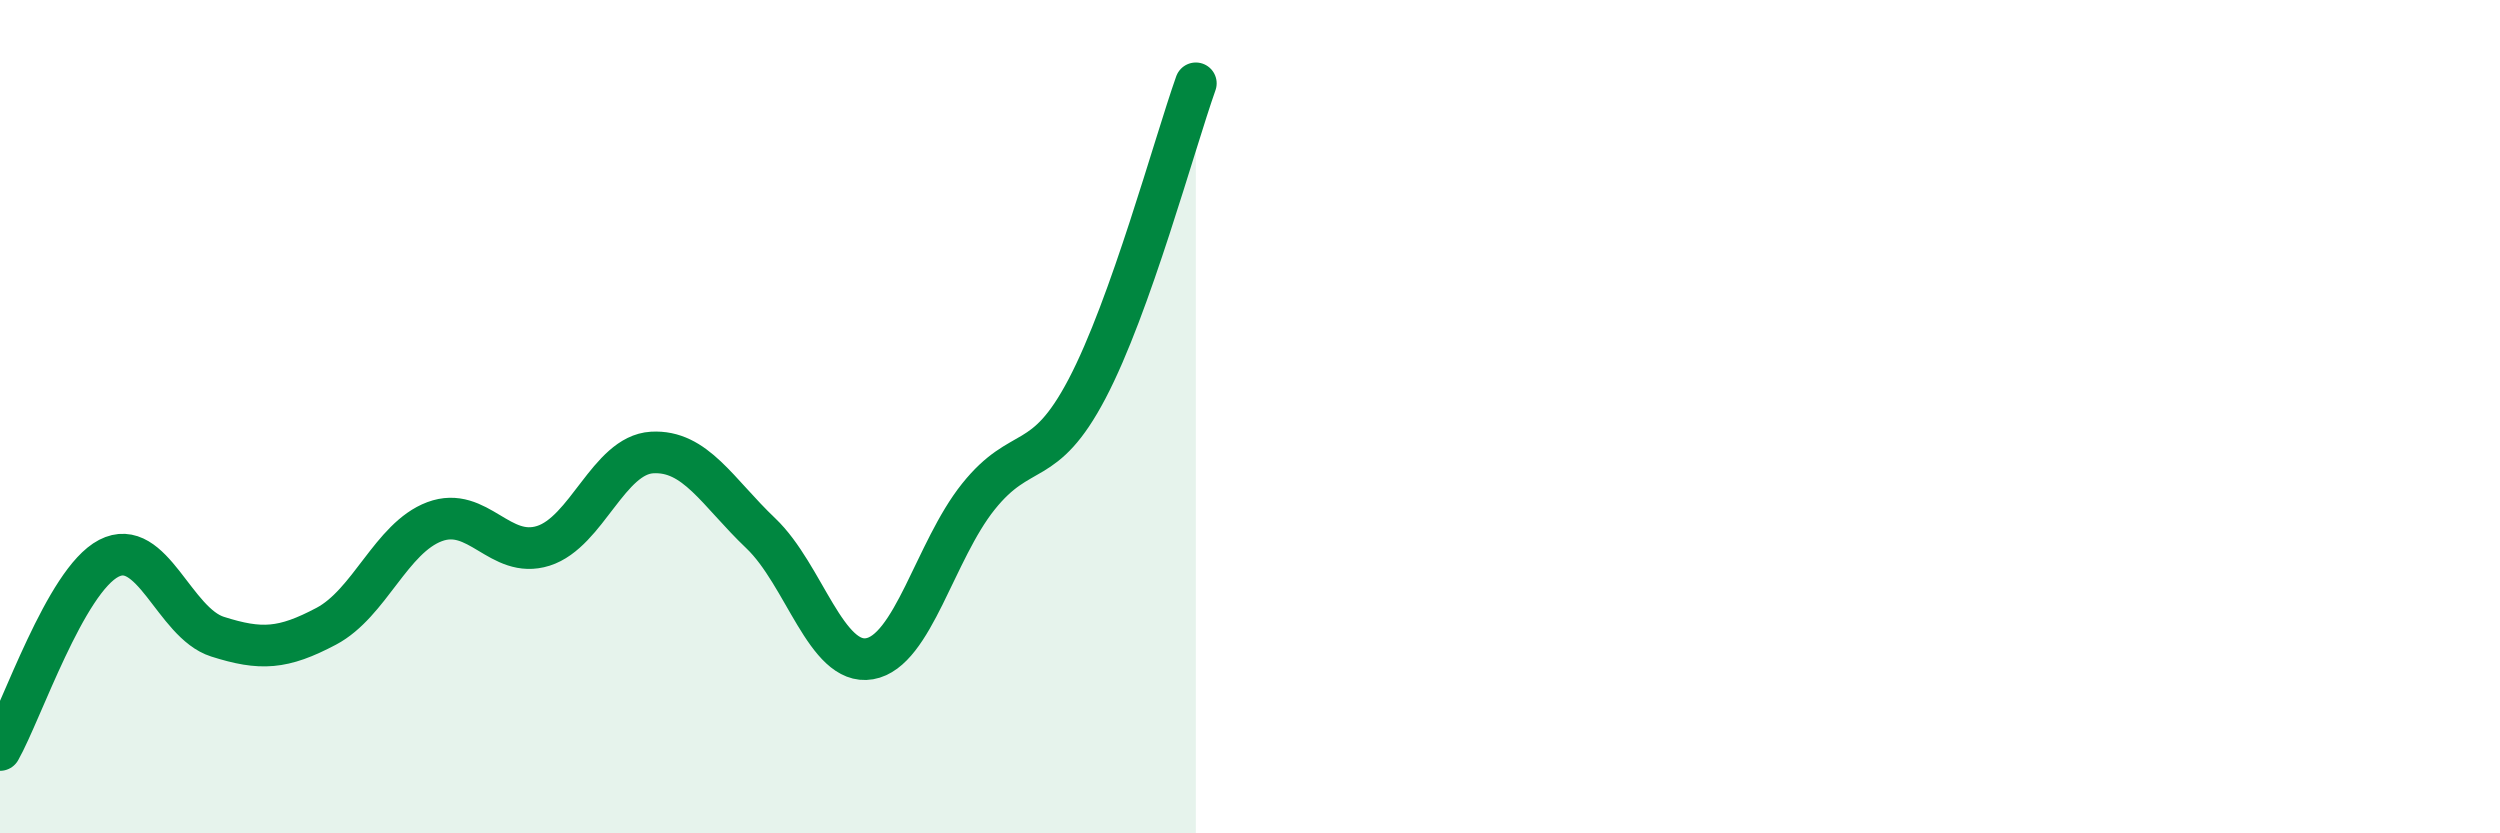
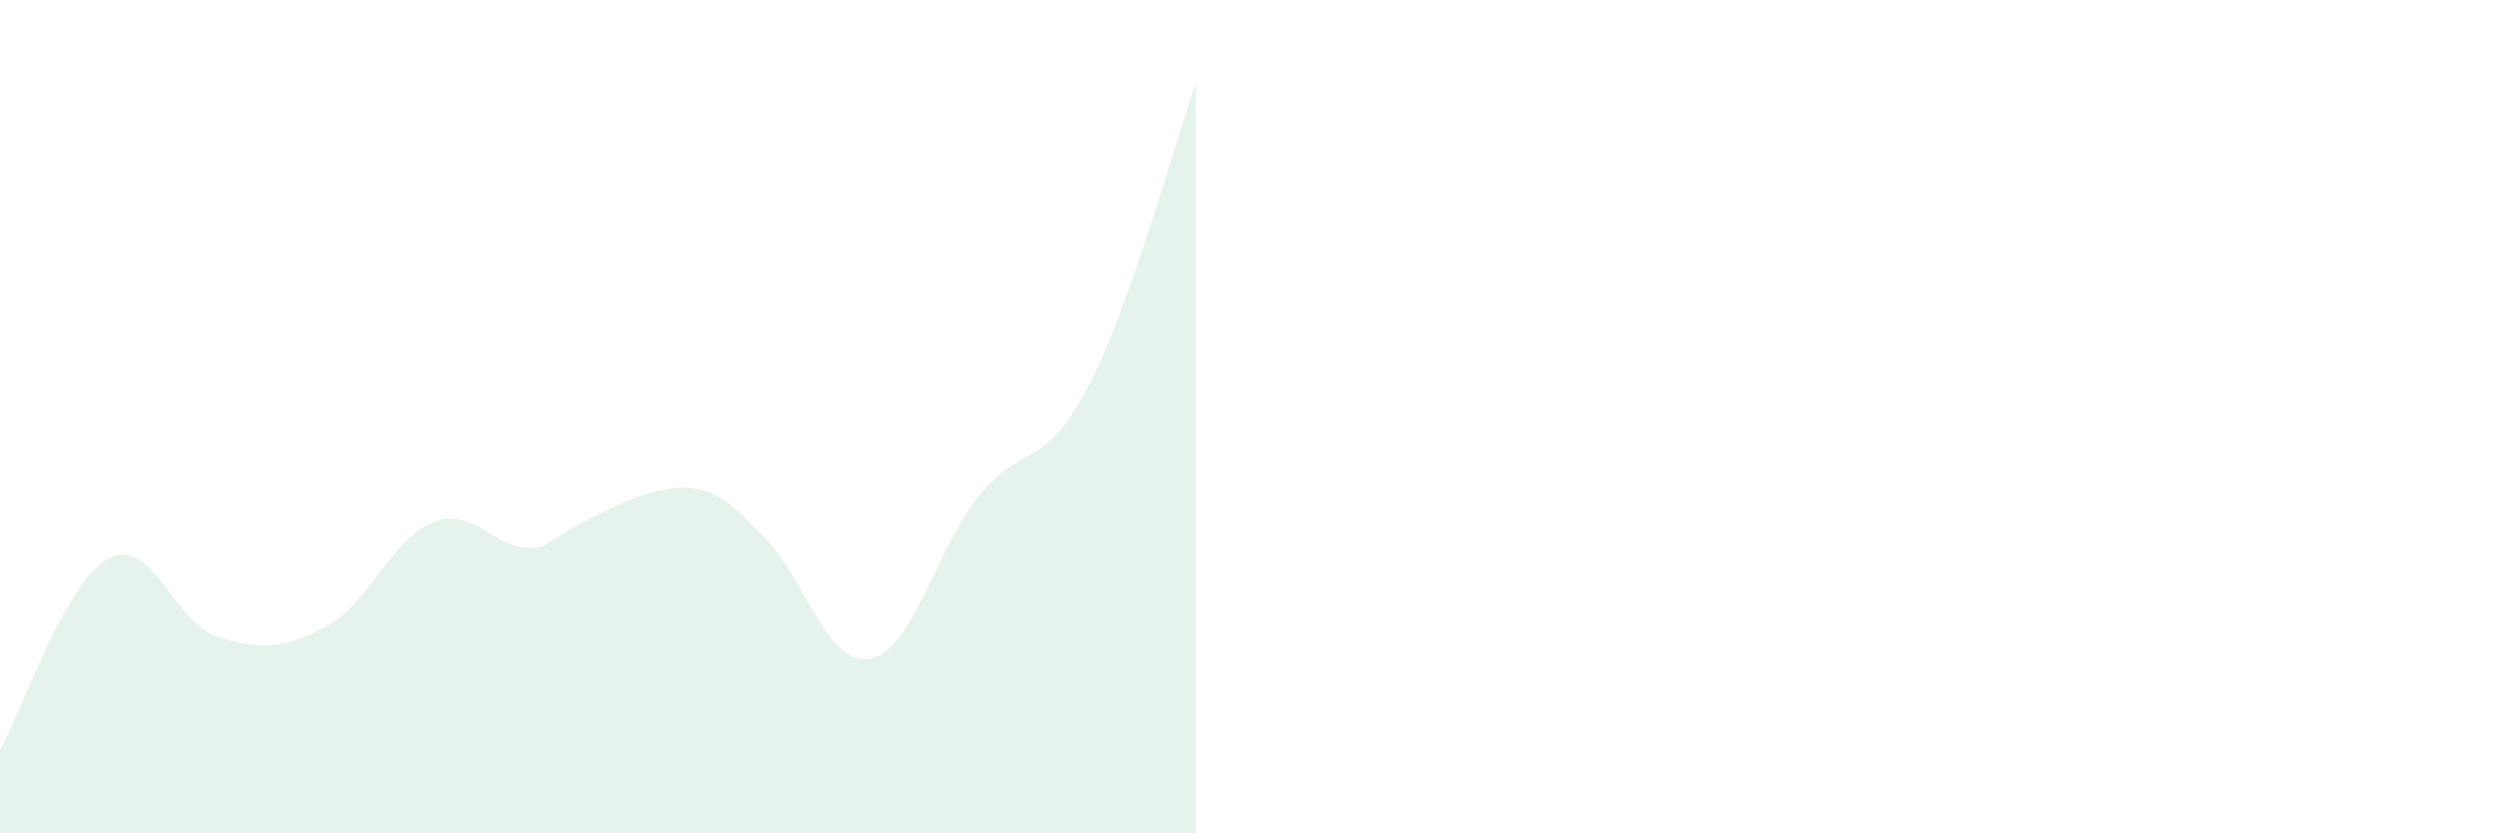
<svg xmlns="http://www.w3.org/2000/svg" width="60" height="20" viewBox="0 0 60 20">
-   <path d="M 0,18 C 0.52,17.08 1.57,13.94 2.61,13.4 C 3.65,12.86 4.18,14.95 5.22,15.28 C 6.26,15.61 6.79,15.58 7.83,15.03 C 8.87,14.48 9.39,12.91 10.43,12.52 C 11.47,12.13 12,13.43 13.04,13.1 C 14.08,12.77 14.61,10.92 15.65,10.86 C 16.69,10.8 17.22,11.81 18.26,12.8 C 19.3,13.79 19.83,15.99 20.87,15.81 C 21.91,15.63 22.44,13.22 23.48,11.92 C 24.52,10.62 25.05,11.31 26.09,9.33 C 27.13,7.35 28.18,3.47 28.7,2L28.7 20L0 20Z" fill="#008740" opacity="0.1" stroke-linecap="round" stroke-linejoin="round" />
-   <path d="M 0,18 C 0.52,17.08 1.57,13.94 2.61,13.4 C 3.65,12.86 4.18,14.95 5.22,15.28 C 6.26,15.61 6.79,15.58 7.83,15.03 C 8.87,14.48 9.39,12.91 10.43,12.52 C 11.47,12.13 12,13.43 13.04,13.1 C 14.08,12.77 14.61,10.92 15.65,10.86 C 16.69,10.8 17.22,11.81 18.26,12.8 C 19.3,13.79 19.83,15.99 20.87,15.81 C 21.91,15.63 22.44,13.22 23.48,11.92 C 24.52,10.62 25.05,11.31 26.09,9.33 C 27.13,7.35 28.18,3.47 28.7,2" stroke="#008740" stroke-width="1" fill="none" stroke-linecap="round" stroke-linejoin="round" />
+   <path d="M 0,18 C 0.52,17.08 1.57,13.94 2.61,13.4 C 3.65,12.86 4.18,14.95 5.22,15.28 C 6.26,15.61 6.79,15.58 7.83,15.03 C 8.87,14.48 9.39,12.91 10.43,12.52 C 11.47,12.13 12,13.43 13.04,13.1 C 16.69,10.8 17.22,11.81 18.26,12.8 C 19.3,13.79 19.83,15.99 20.87,15.81 C 21.91,15.63 22.44,13.22 23.48,11.92 C 24.52,10.62 25.05,11.31 26.09,9.33 C 27.13,7.35 28.18,3.47 28.7,2L28.7 20L0 20Z" fill="#008740" opacity="0.1" stroke-linecap="round" stroke-linejoin="round" />
</svg>